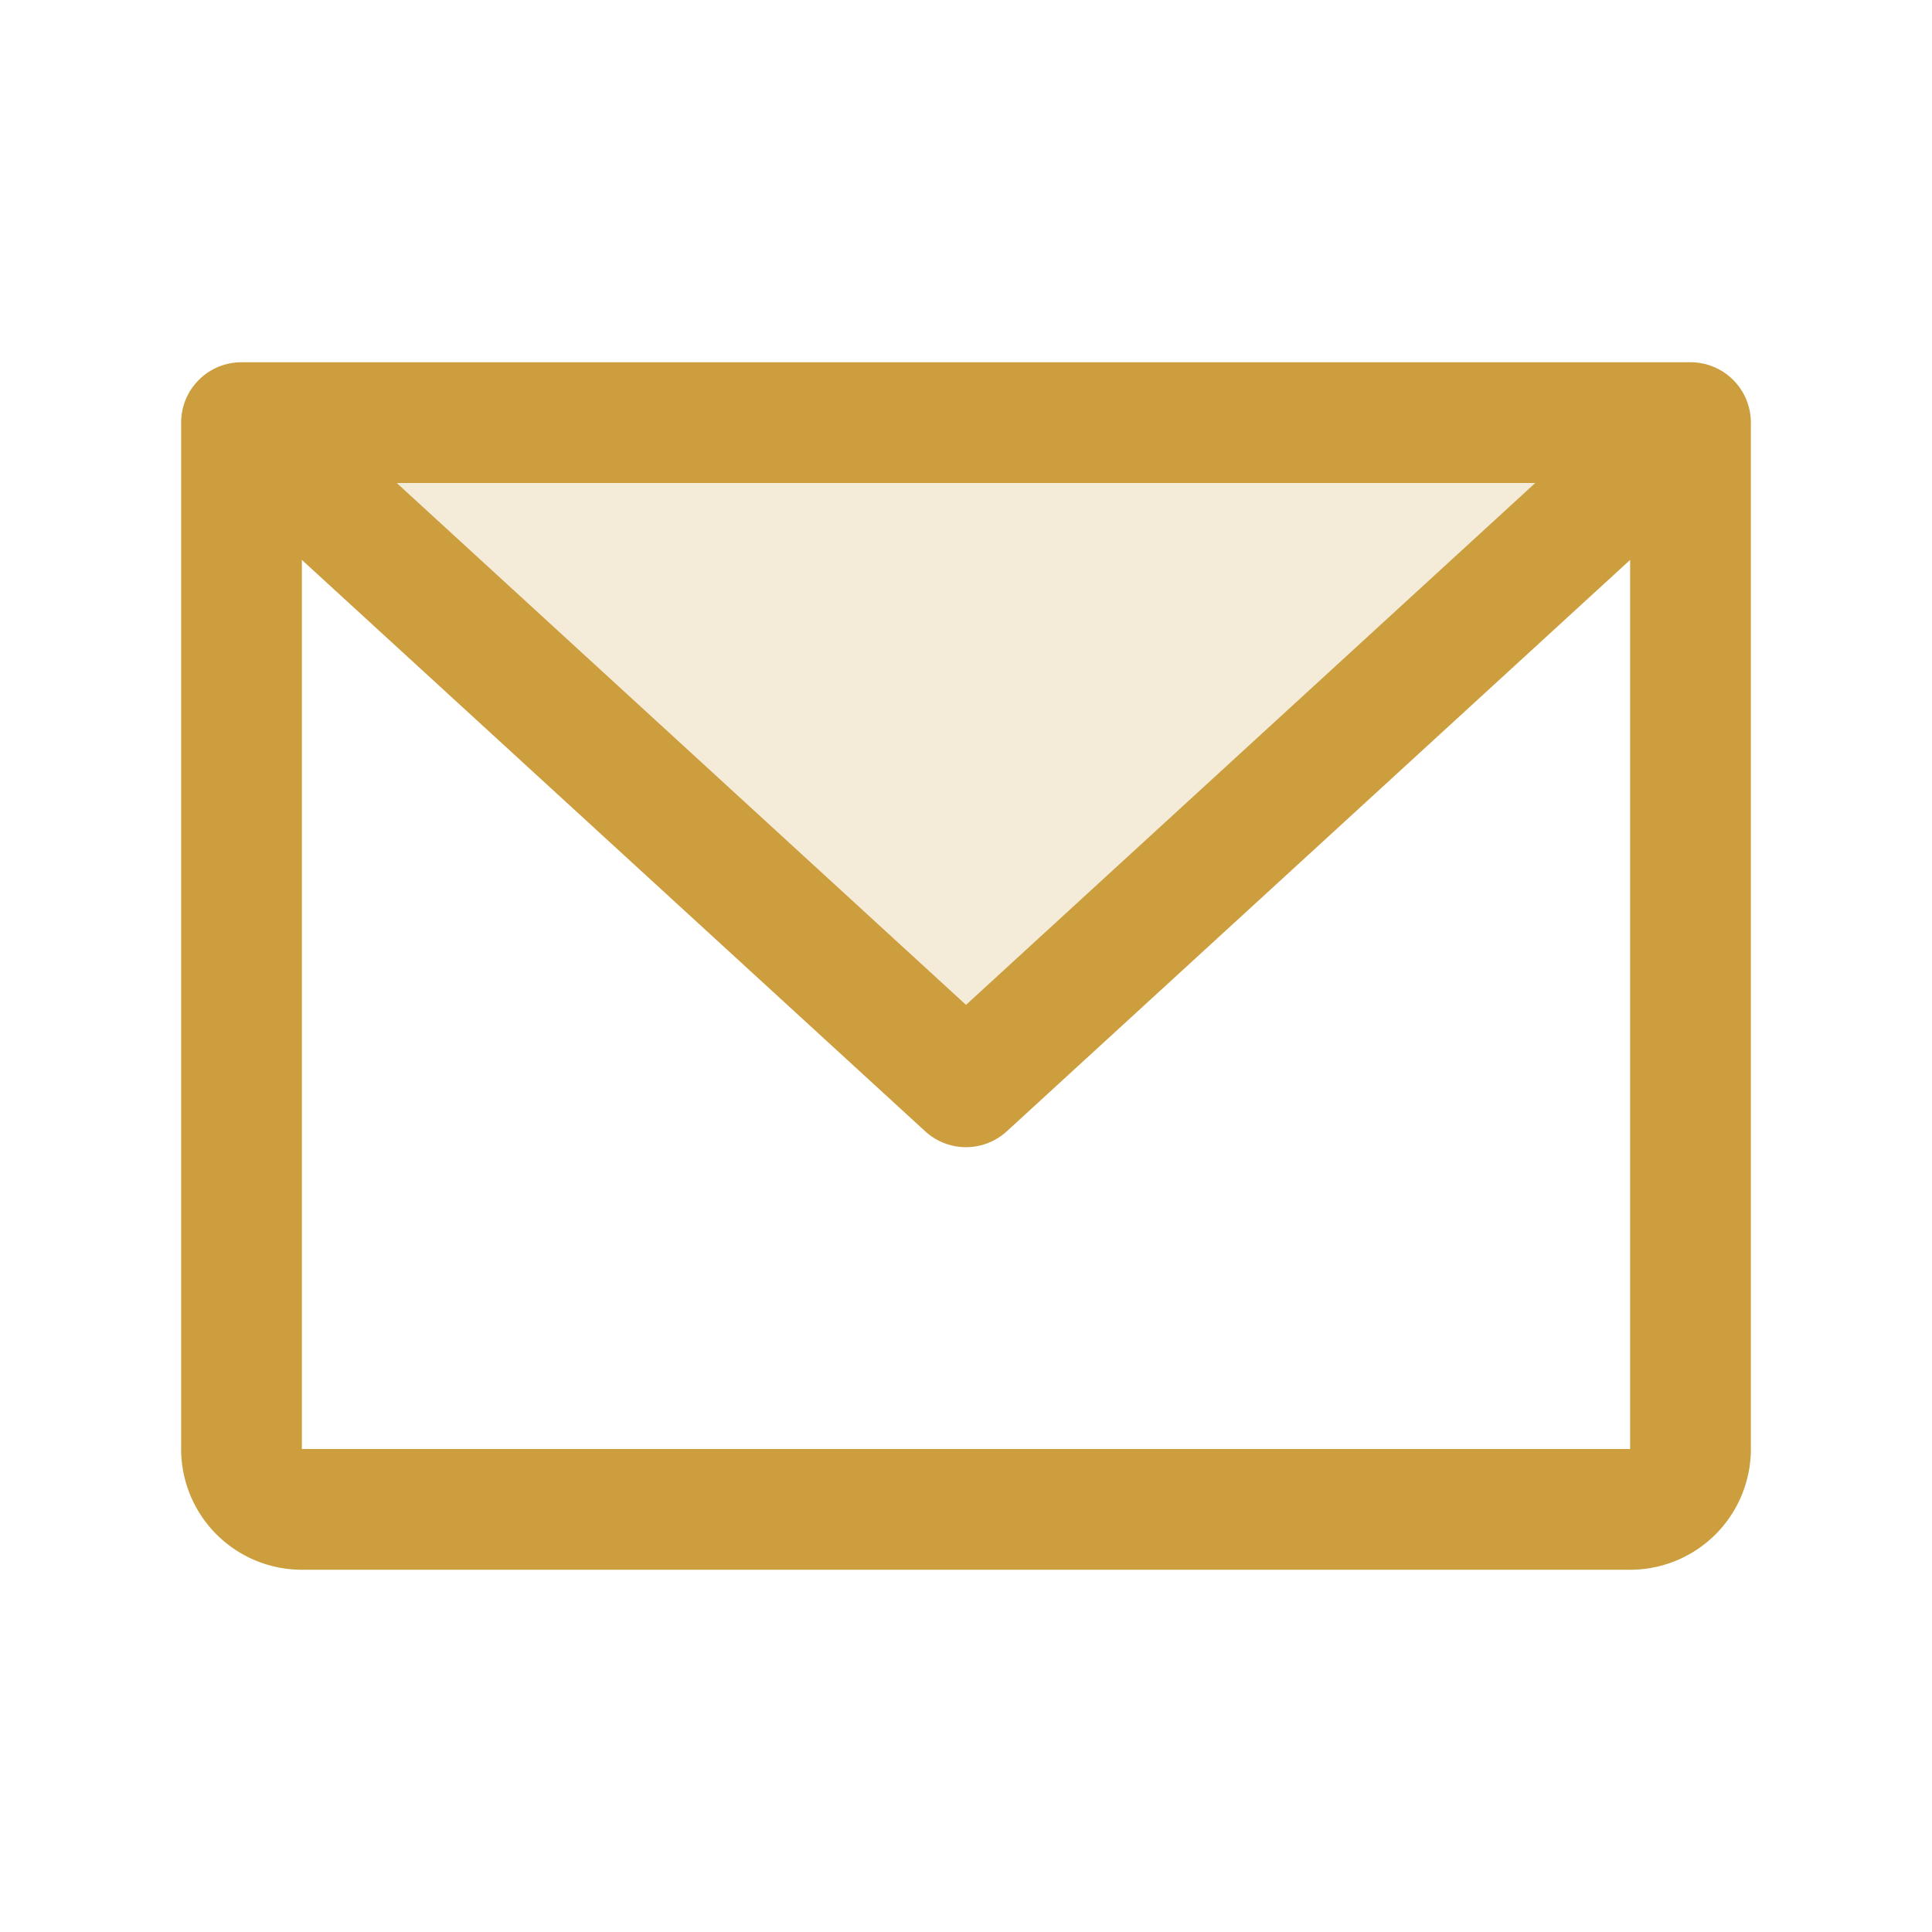
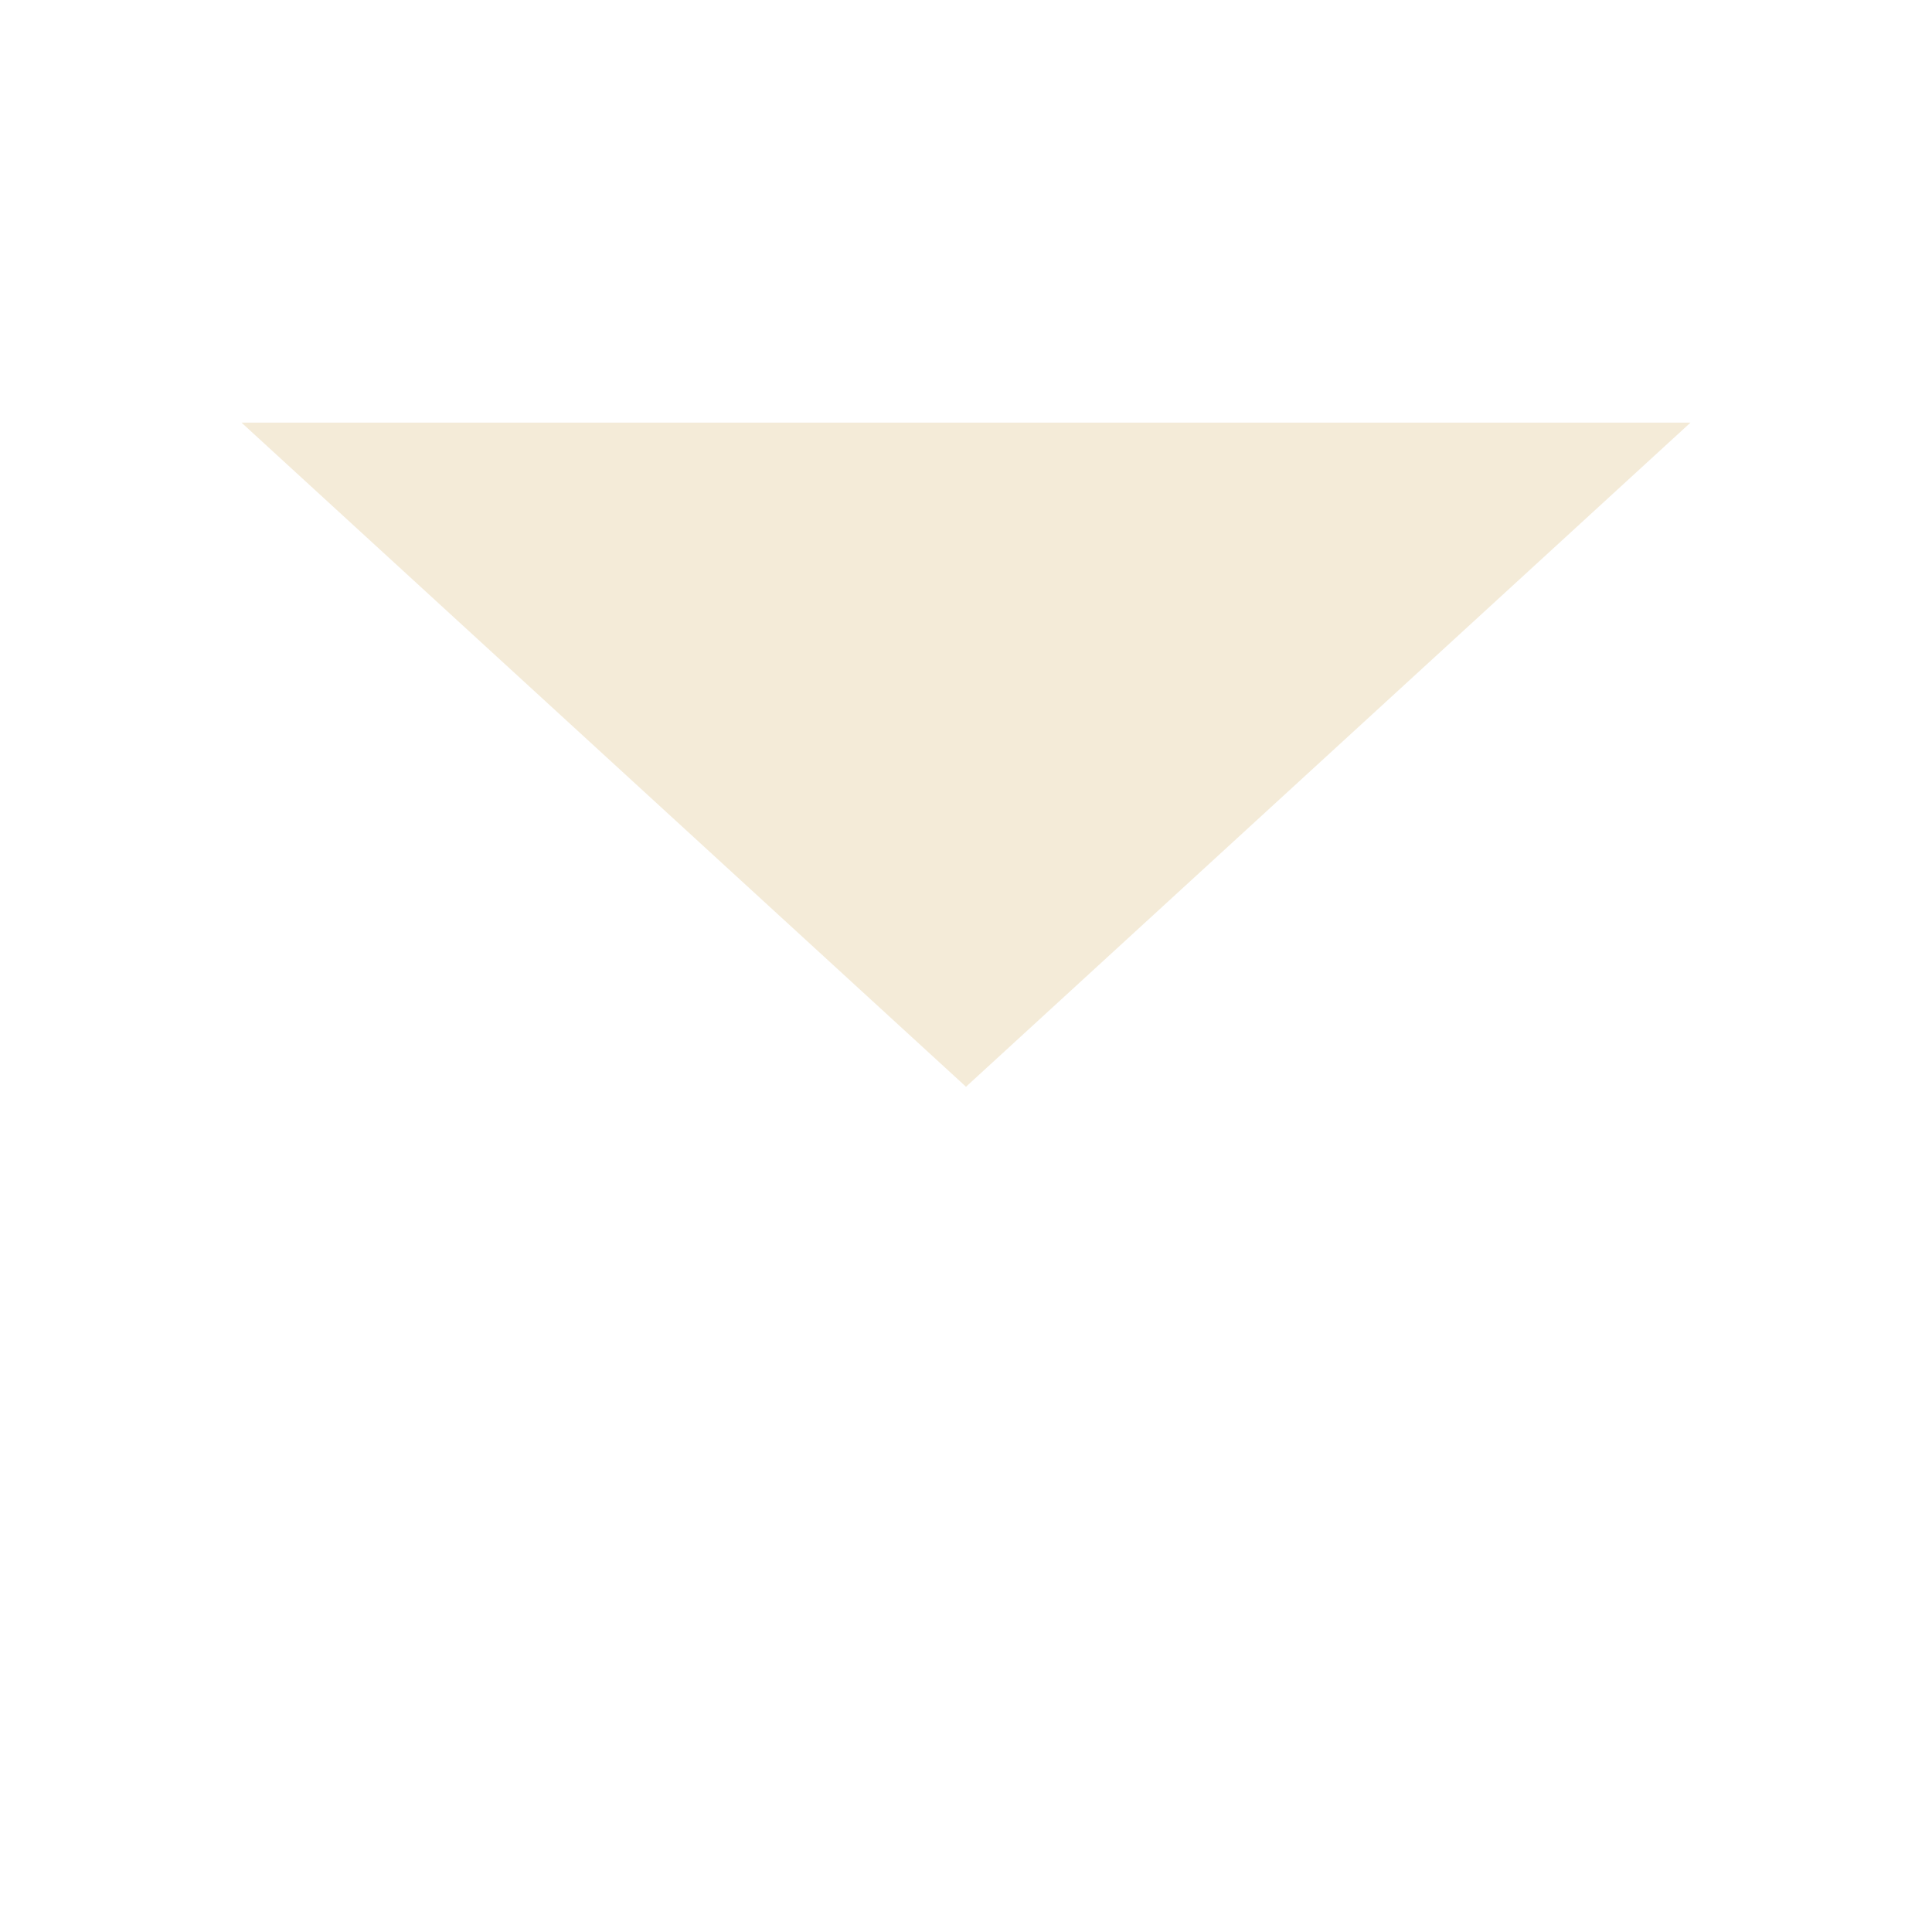
<svg xmlns="http://www.w3.org/2000/svg" width="32" height="32" fill="#cc9e3e" viewBox="0 0 256 256">
  <path d="M224,56l-96,88L32,56Z" opacity="0.2" />
-   <path d="M224,48H32a8,8,0,0,0-8,8V192a16,16,0,0,0,16,16H216a16,16,0,0,0,16-16V56A8,8,0,0,0,224,48ZM203.43,64,128,133.15,52.57,64ZM216,192H40V74.19l82.59,75.71a8,8,0,0,0,10.82,0L216,74.19V192Z" />
</svg>